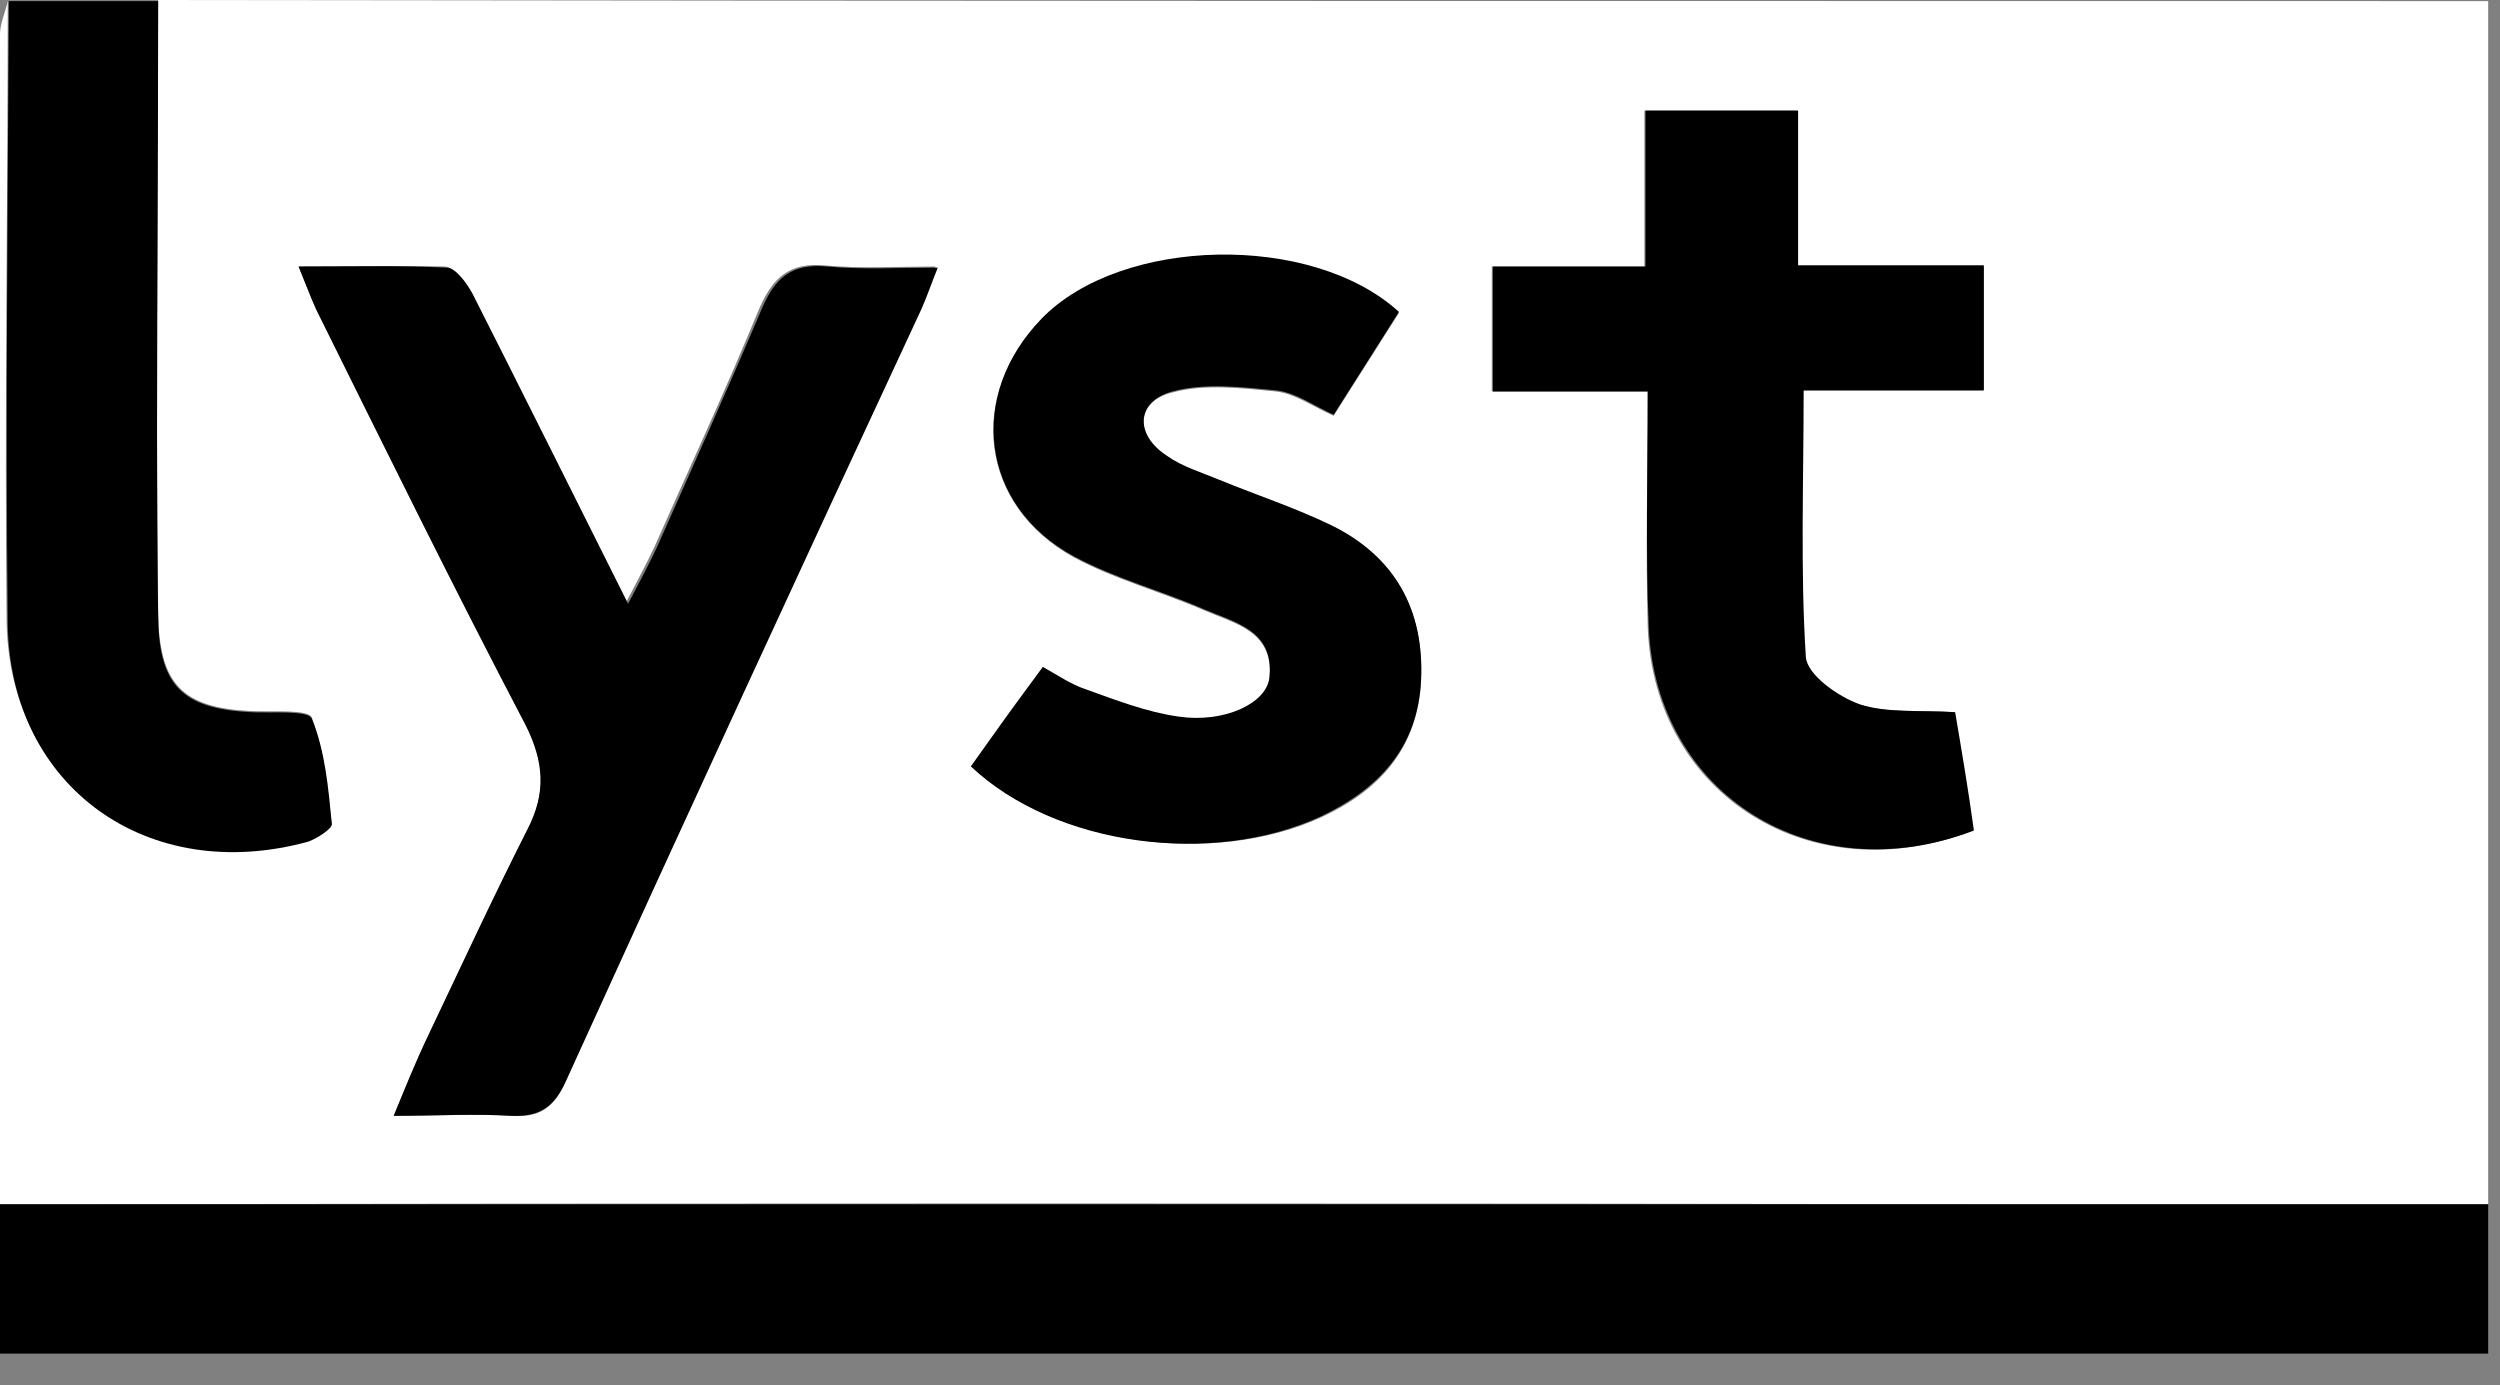
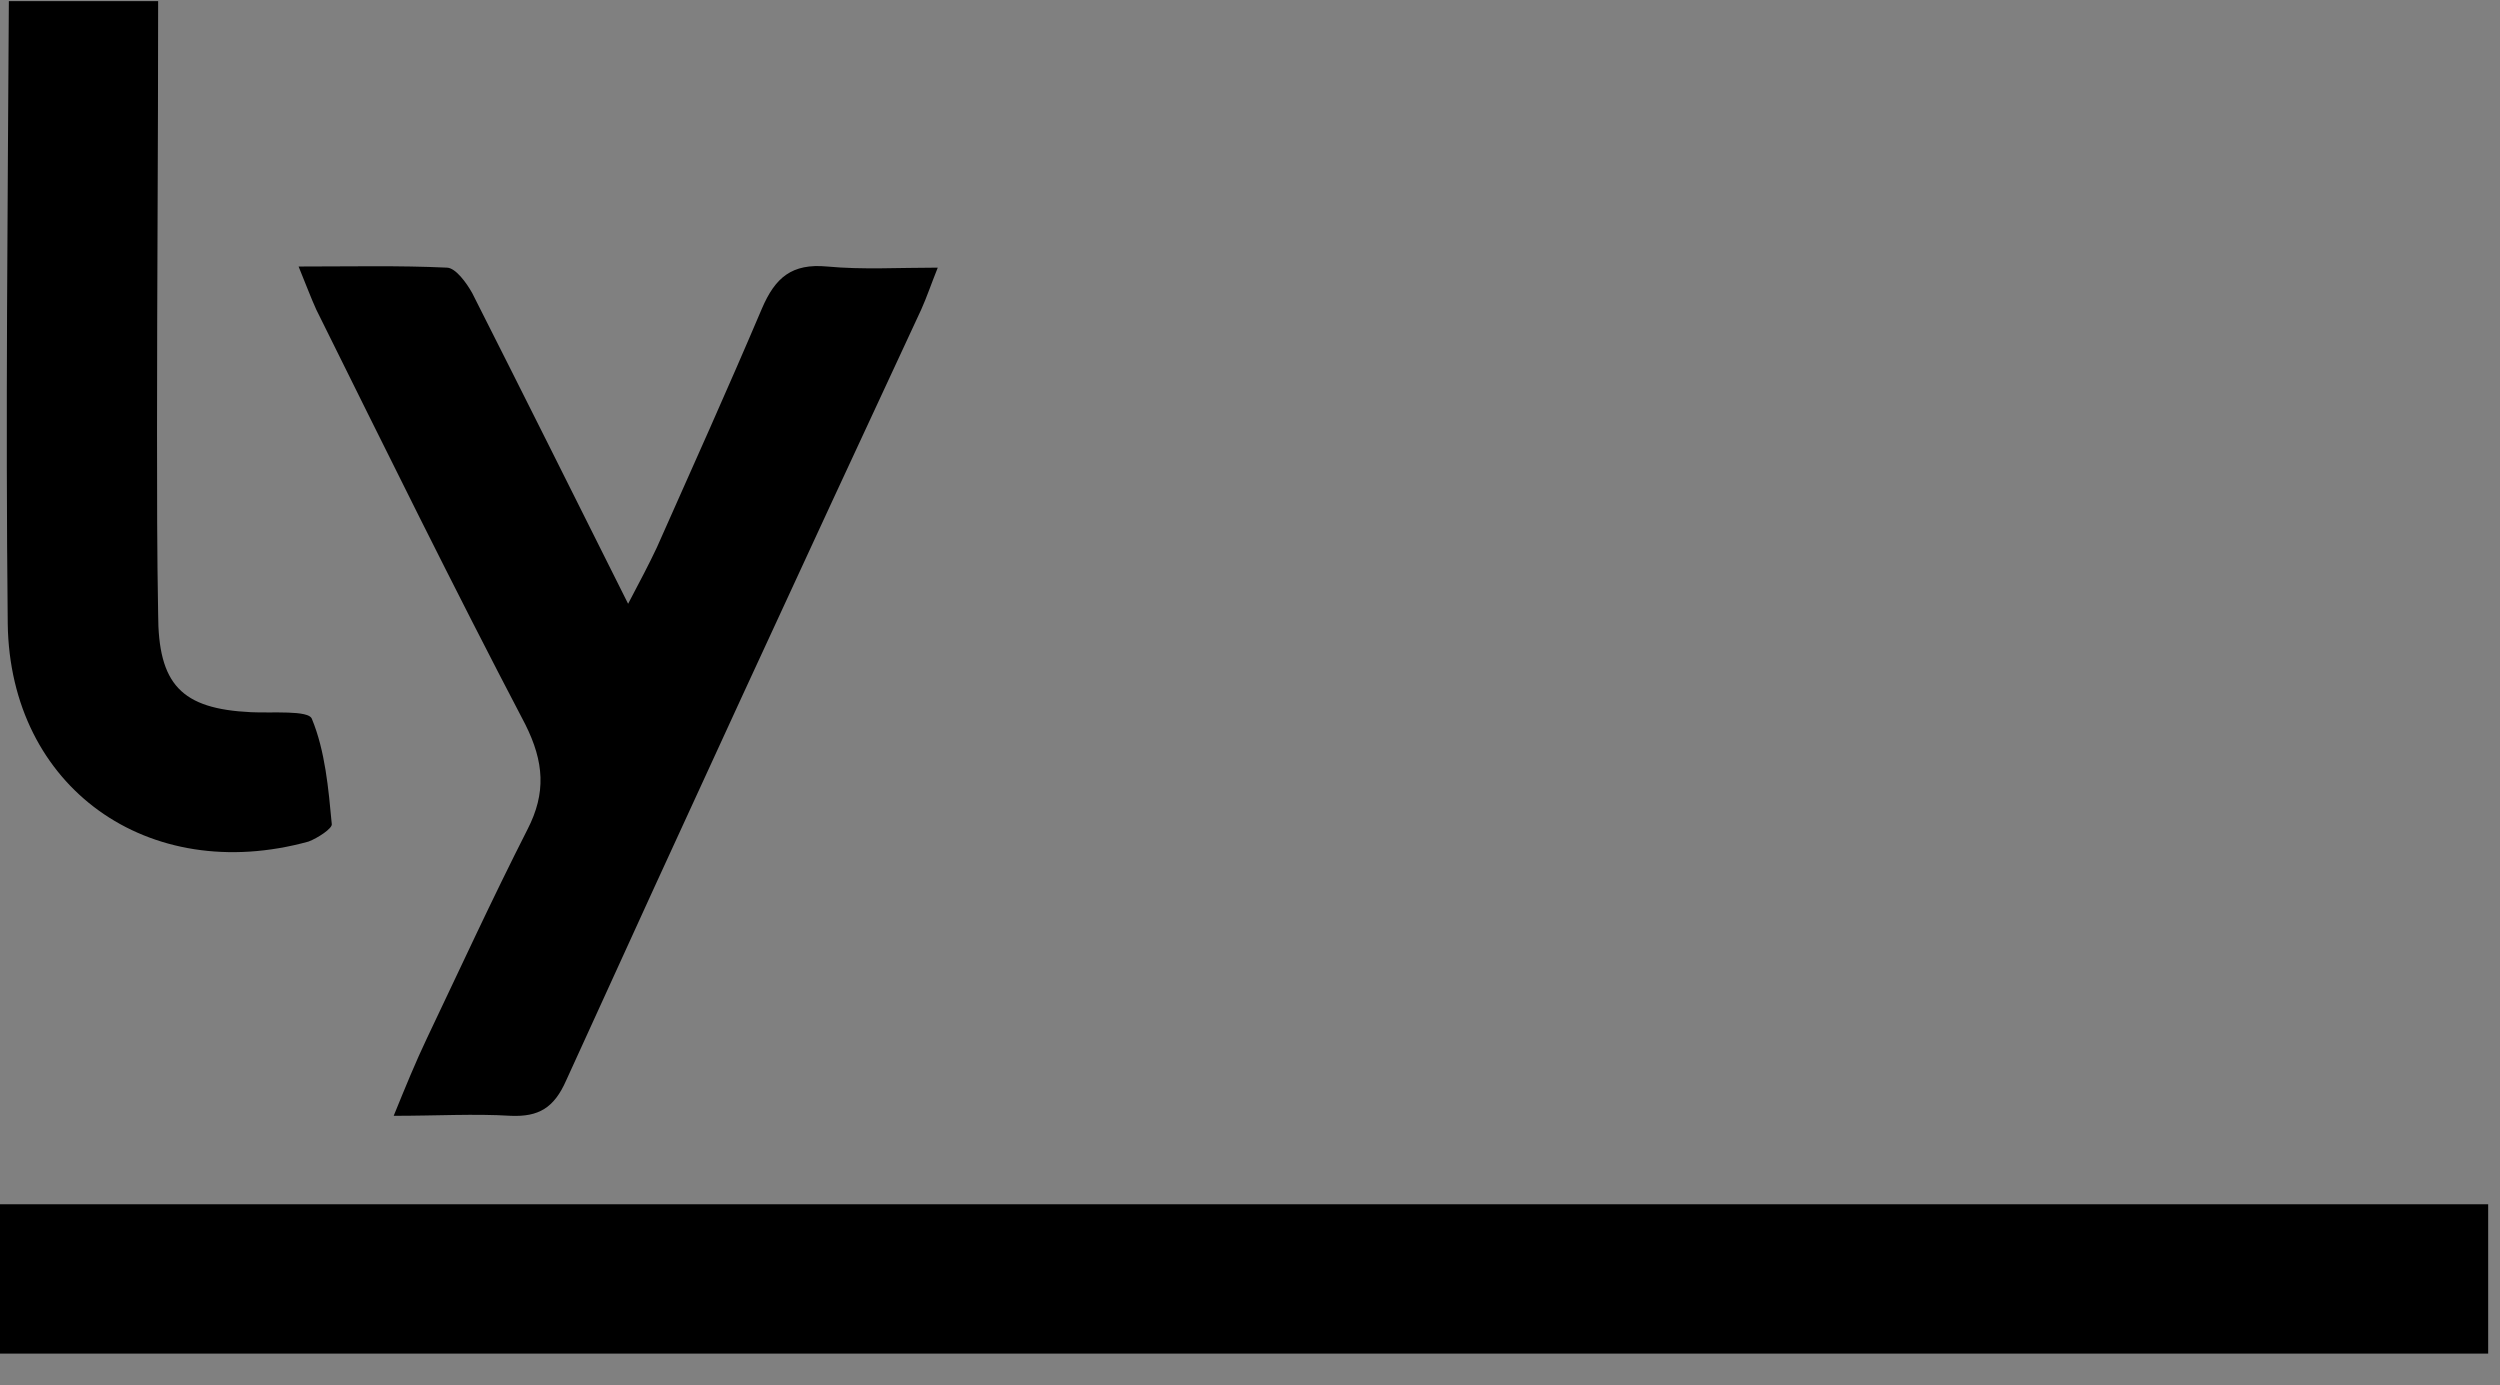
<svg xmlns="http://www.w3.org/2000/svg" width="74" height="41" viewBox="0 0 74 41" fill="none">
  <rect x="0" y="0" width="74" height="41" fill="#808080" stroke="none" />
-   <path d="M0 35.647C0 24.092 0 12.57 0 1.015C0 0.687 0.164 0.36 0.229 0.033C0.229 6.154 0.131 12.308 0.196 18.429C0.295 23.273 4.386 26.187 9.133 24.877C9.394 24.812 9.82 24.517 9.82 24.354C9.689 23.306 9.591 22.226 9.231 21.244C9.133 20.982 8.052 21.08 7.43 21.047C5.368 20.949 4.714 20.229 4.681 18.134C4.681 16.334 4.648 14.534 4.648 12.733C4.648 8.478 4.681 4.223 4.681 0C27.66 0.033 50.671 0.033 73.65 0.033C73.65 11.882 73.65 23.764 73.65 35.647C69.525 35.647 65.401 35.647 61.277 35.647C40.851 35.614 20.425 35.614 0 35.647ZM8.838 7.889C9.067 8.445 9.198 8.805 9.362 9.165C11.391 13.257 13.421 17.381 15.548 21.44C16.137 22.553 16.17 23.47 15.614 24.55C14.599 26.579 13.617 28.674 12.635 30.736C12.308 31.424 12.046 32.144 11.653 33.028C12.93 33.028 14.01 32.962 15.123 33.028C15.974 33.093 16.399 32.799 16.759 31.98C20.196 24.354 23.699 16.759 27.201 9.133C27.365 8.773 27.496 8.38 27.692 7.889C26.514 7.889 25.466 7.954 24.419 7.856C23.372 7.758 22.881 8.216 22.488 9.1C21.506 11.489 20.425 13.813 19.378 16.17C19.149 16.661 18.887 17.152 18.527 17.84C16.923 14.632 15.417 11.62 13.912 8.642C13.748 8.314 13.421 7.889 13.159 7.889C11.817 7.856 10.376 7.889 8.838 7.889ZM48.773 11.588C48.773 14.043 48.707 16.301 48.773 18.593C48.969 23.535 53.617 26.448 58.396 24.583C58.2 23.404 58.003 22.226 57.84 21.08C56.792 21.015 55.843 21.113 55.025 20.851C54.37 20.622 53.453 19.967 53.421 19.444C53.257 16.858 53.355 14.272 53.355 11.555C55.188 11.555 56.923 11.555 58.691 11.555C58.691 10.278 58.691 9.165 58.691 7.856C56.858 7.856 55.09 7.856 53.191 7.856C53.191 6.219 53.191 4.779 53.191 3.273C51.653 3.273 50.245 3.273 48.674 3.273C48.674 4.845 48.674 6.285 48.674 7.889C47.07 7.889 45.63 7.889 44.157 7.889C44.157 9.198 44.157 10.344 44.157 11.588C45.663 11.588 47.07 11.588 48.773 11.588ZM28.74 22.684C31.227 25.008 35.908 25.663 39.116 24.19C40.818 23.404 41.964 22.16 42.062 20.164C42.16 18.069 41.309 16.497 39.411 15.581C38.363 15.057 37.218 14.697 36.105 14.239C35.581 14.01 35.025 13.846 34.534 13.519C33.584 12.897 33.617 11.882 34.697 11.62C35.647 11.358 36.759 11.489 37.774 11.588C38.331 11.653 38.887 12.046 39.476 12.308C40.164 11.227 40.786 10.245 41.407 9.264C38.789 6.907 33.191 7.038 30.835 9.46C28.609 11.719 29.002 14.959 31.784 16.497C32.995 17.152 34.37 17.512 35.647 18.069C36.563 18.462 37.709 18.691 37.578 20.066C37.512 20.851 36.203 21.44 34.894 21.244C33.944 21.113 33.028 20.753 32.111 20.425C31.686 20.295 31.326 20 30.867 19.771C30.115 20.72 29.46 21.669 28.74 22.684Z" fill="white" />
  <path d="M0 35.647C20.425 35.647 40.851 35.647 61.277 35.647C65.401 35.647 69.525 35.647 73.65 35.647C73.65 37.12 73.65 38.593 73.65 40.066C49.1 40.066 24.55 40.066 0 40.066C0 38.56 0 37.087 0 35.647Z" fill="black" />
  <path d="M4.681 0.033C4.681 4.289 4.648 8.544 4.648 12.766C4.648 14.567 4.648 16.367 4.681 18.167C4.681 20.262 5.368 20.983 7.43 21.081C8.052 21.113 9.133 21.015 9.231 21.277C9.624 22.226 9.722 23.339 9.82 24.387C9.853 24.518 9.394 24.812 9.133 24.91C4.386 26.22 0.295 23.306 0.229 18.462C0.164 12.308 0.229 6.154 0.262 0.033C1.735 0.033 3.208 0.033 4.681 0.033Z" fill="black" />
  <path d="M8.838 7.889C10.409 7.889 11.817 7.856 13.224 7.922C13.486 7.922 13.813 8.38 13.977 8.674C15.483 11.653 16.988 14.665 18.592 17.872C18.953 17.185 19.214 16.694 19.444 16.203C20.491 13.846 21.538 11.522 22.553 9.133C22.946 8.216 23.437 7.791 24.484 7.889C25.532 7.987 26.579 7.922 27.758 7.922C27.561 8.413 27.43 8.805 27.267 9.165C23.732 16.759 20.229 24.354 16.759 31.98C16.399 32.799 15.941 33.061 15.123 33.028C14.043 32.962 12.93 33.028 11.653 33.028C12.013 32.144 12.308 31.424 12.635 30.737C13.617 28.674 14.566 26.612 15.614 24.55C16.17 23.47 16.105 22.553 15.548 21.44C13.421 17.381 11.391 13.257 9.362 9.165C9.198 8.805 9.067 8.445 8.838 7.889Z" fill="black" />
-   <path d="M48.772 11.588C47.037 11.588 45.662 11.588 44.19 11.588C44.19 10.344 44.19 9.198 44.19 7.889C45.63 7.889 47.07 7.889 48.707 7.889C48.707 6.285 48.707 4.845 48.707 3.273C50.278 3.273 51.685 3.273 53.224 3.273C53.224 4.746 53.224 6.219 53.224 7.856C55.122 7.856 56.89 7.856 58.723 7.856C58.723 9.165 58.723 10.278 58.723 11.555C56.955 11.555 55.221 11.555 53.388 11.555C53.388 14.272 53.289 16.89 53.453 19.444C53.486 19.967 54.402 20.622 55.057 20.851C55.875 21.113 56.825 21.015 57.872 21.08C58.068 22.226 58.265 23.404 58.428 24.583C53.649 26.416 49.034 23.535 48.805 18.593C48.707 16.334 48.772 14.043 48.772 11.588Z" fill="black" />
-   <path d="M28.74 22.685C29.46 21.67 30.148 20.721 30.868 19.739C31.326 20 31.719 20.262 32.112 20.393C33.028 20.721 33.945 21.081 34.894 21.212C36.236 21.408 37.513 20.819 37.578 20.033C37.709 18.658 36.563 18.429 35.647 18.036C34.37 17.48 32.996 17.12 31.784 16.465C29.002 14.96 28.642 11.686 30.835 9.428C33.192 7.005 38.822 6.874 41.408 9.231C40.786 10.213 40.164 11.195 39.477 12.275C38.888 12.014 38.364 11.621 37.775 11.555C36.76 11.457 35.647 11.326 34.698 11.588C33.617 11.883 33.585 12.865 34.534 13.486C34.992 13.814 35.549 13.977 36.105 14.207C37.218 14.665 38.331 15.025 39.411 15.549C41.277 16.465 42.161 18.036 42.063 20.131C41.965 22.128 40.819 23.339 39.117 24.157C35.876 25.663 31.228 25.041 28.74 22.685Z" fill="black" />
</svg>